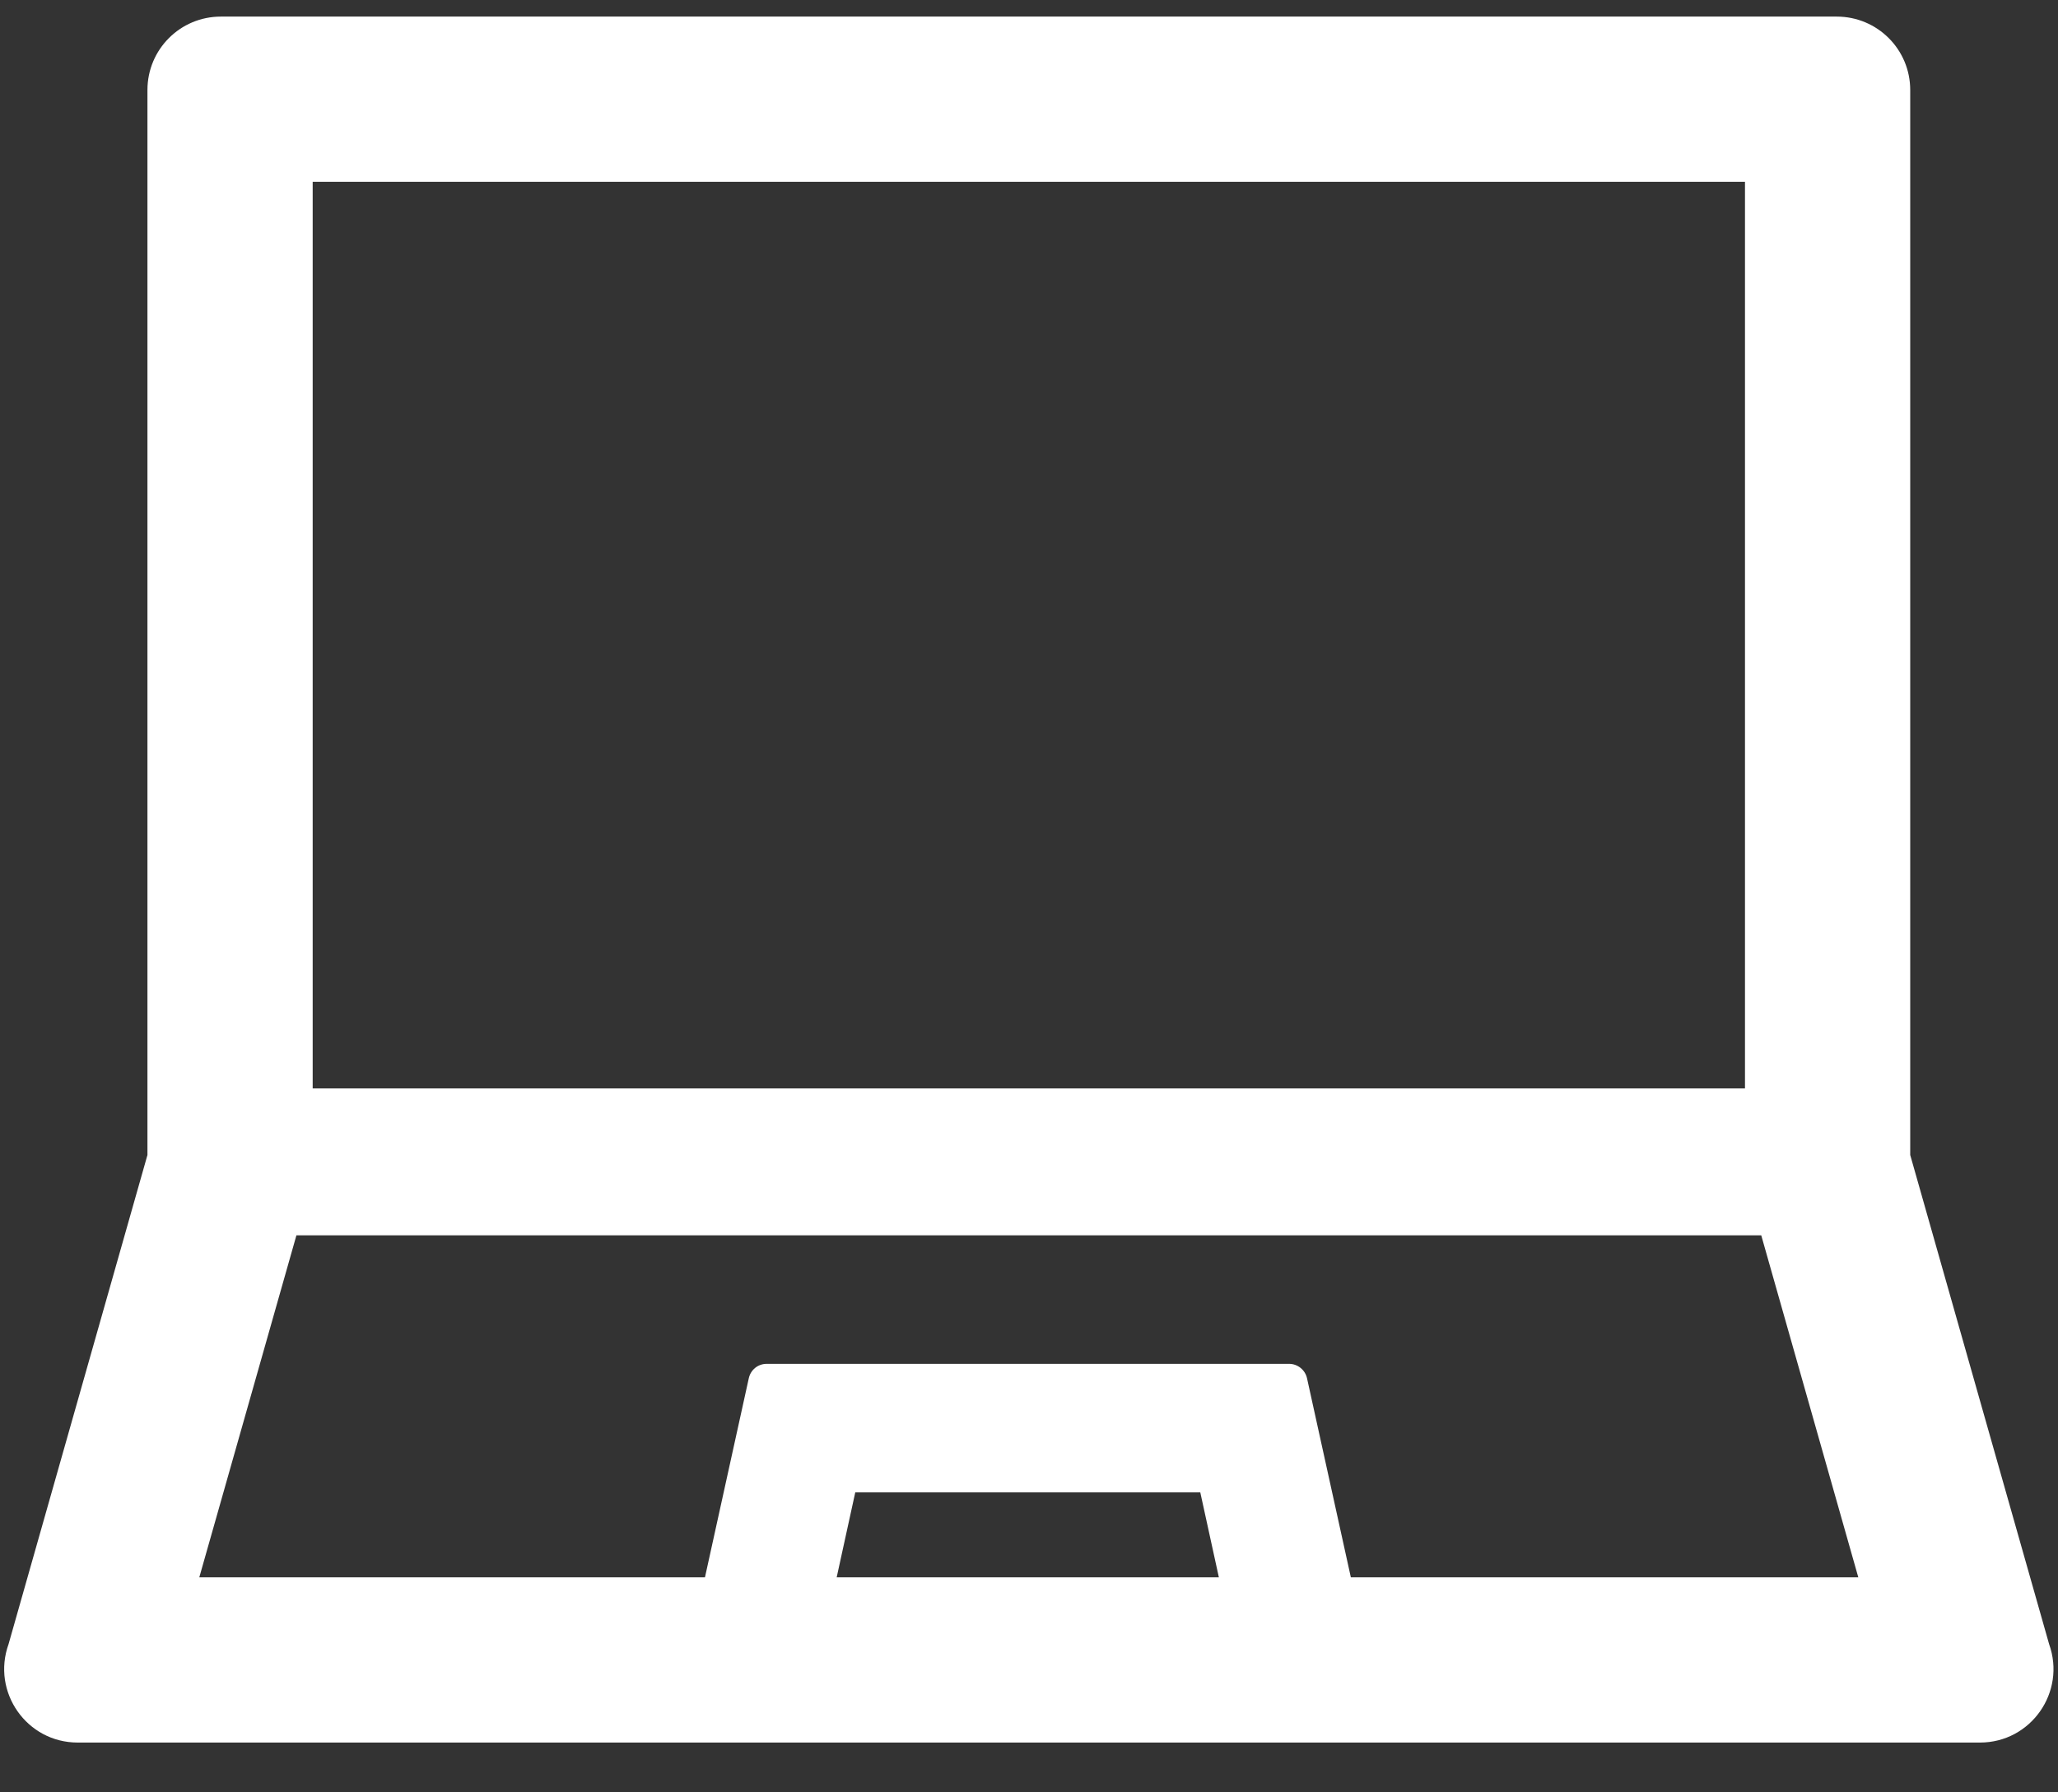
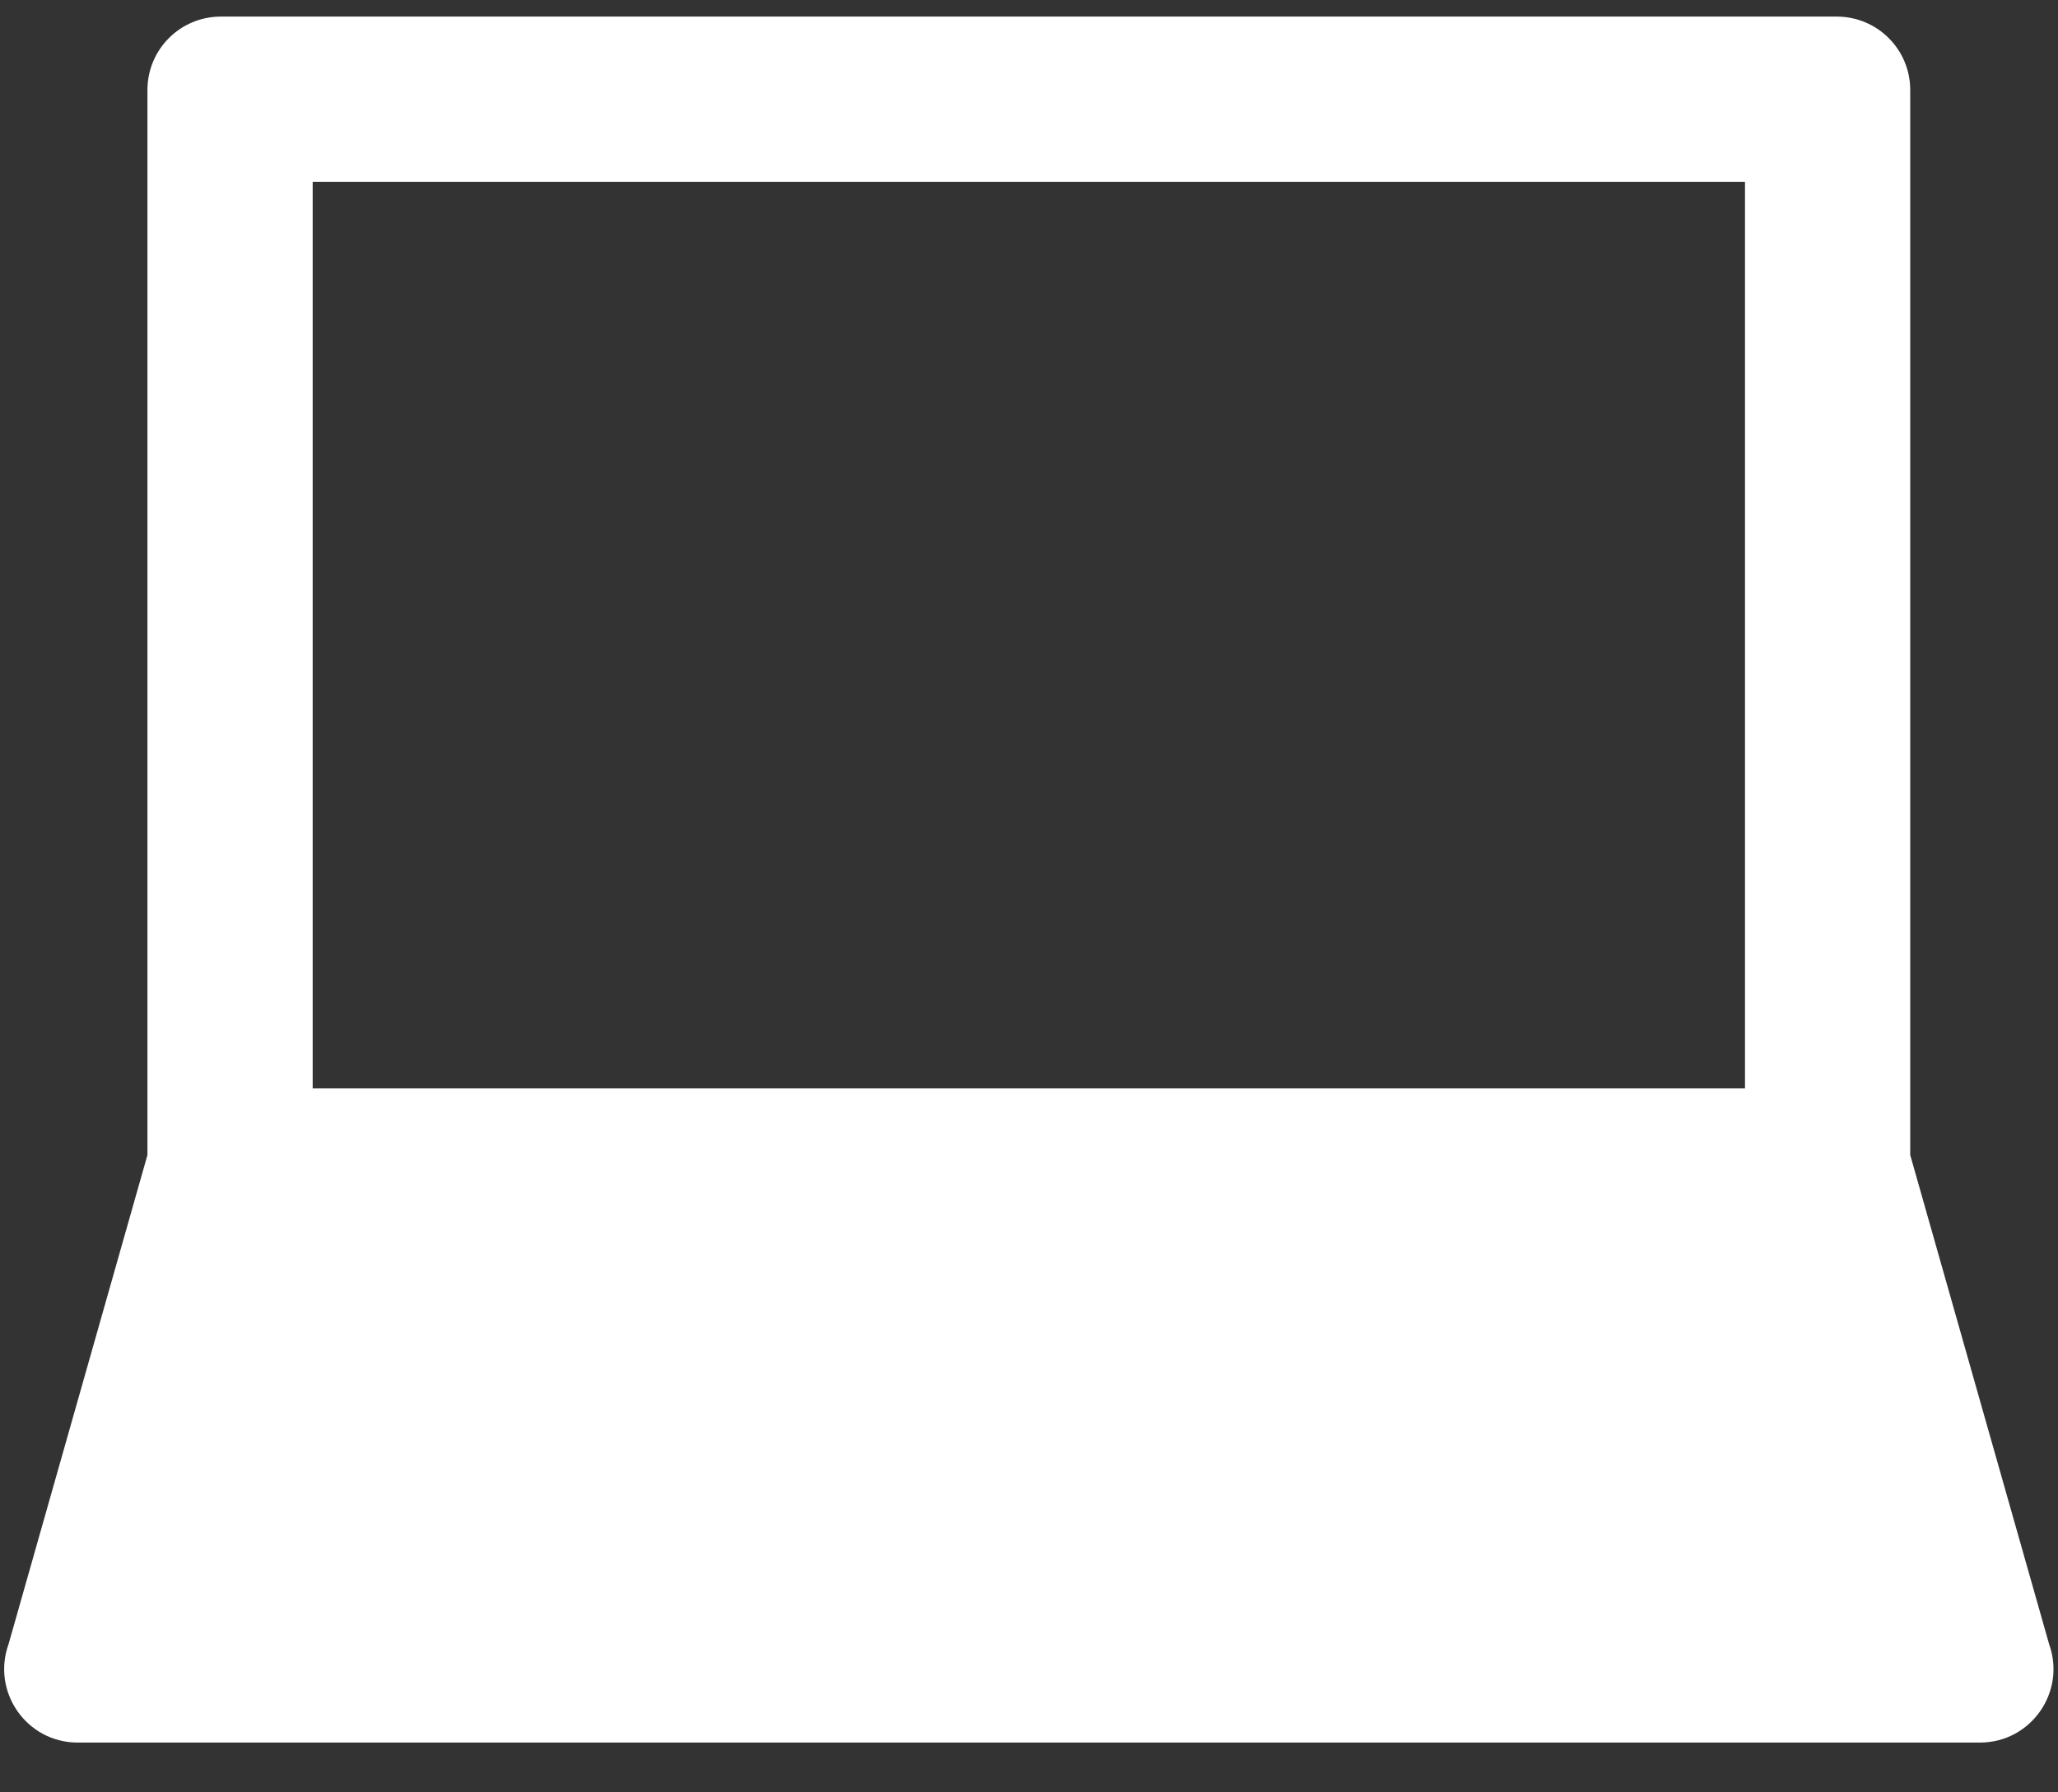
<svg xmlns="http://www.w3.org/2000/svg" width="31" height="27" viewBox="0 0 31 27" fill="none">
  <rect x="0" y="0" width="31" height="27" fill="#333333" stroke="none" />
-   <path d="M30.866 24.767L28.774 17.399V1.356C28.774 0.744 28.279 0.25 27.667 0.25H3.327C2.715 0.25 2.221 0.744 2.221 1.356V17.399L0.129 24.767C-0.13 25.489 0.402 26.25 1.17 26.25H29.825C30.592 26.25 31.125 25.489 30.866 24.767ZM4.71 2.739H26.285V16.396H4.71V2.739ZM12.603 23.761L12.883 22.481H18.08L18.36 23.761H12.603ZM20.348 23.761L19.688 20.763C19.66 20.635 19.546 20.545 19.418 20.545H11.549C11.417 20.545 11.307 20.635 11.279 20.763L10.619 23.761H3.002L4.465 18.609H26.53L27.992 23.761H20.348Z" fill="white" />
+   <path d="M30.866 24.767L28.774 17.399V1.356C28.774 0.744 28.279 0.25 27.667 0.25H3.327C2.715 0.25 2.221 0.744 2.221 1.356V17.399L0.129 24.767C-0.13 25.489 0.402 26.25 1.17 26.25H29.825C30.592 26.25 31.125 25.489 30.866 24.767ZM4.71 2.739H26.285V16.396H4.71V2.739ZM12.603 23.761L12.883 22.481H18.08L18.36 23.761H12.603ZM20.348 23.761L19.688 20.763C19.66 20.635 19.546 20.545 19.418 20.545H11.549C11.417 20.545 11.307 20.635 11.279 20.763L10.619 23.761H3.002H26.53L27.992 23.761H20.348Z" fill="white" />
</svg>